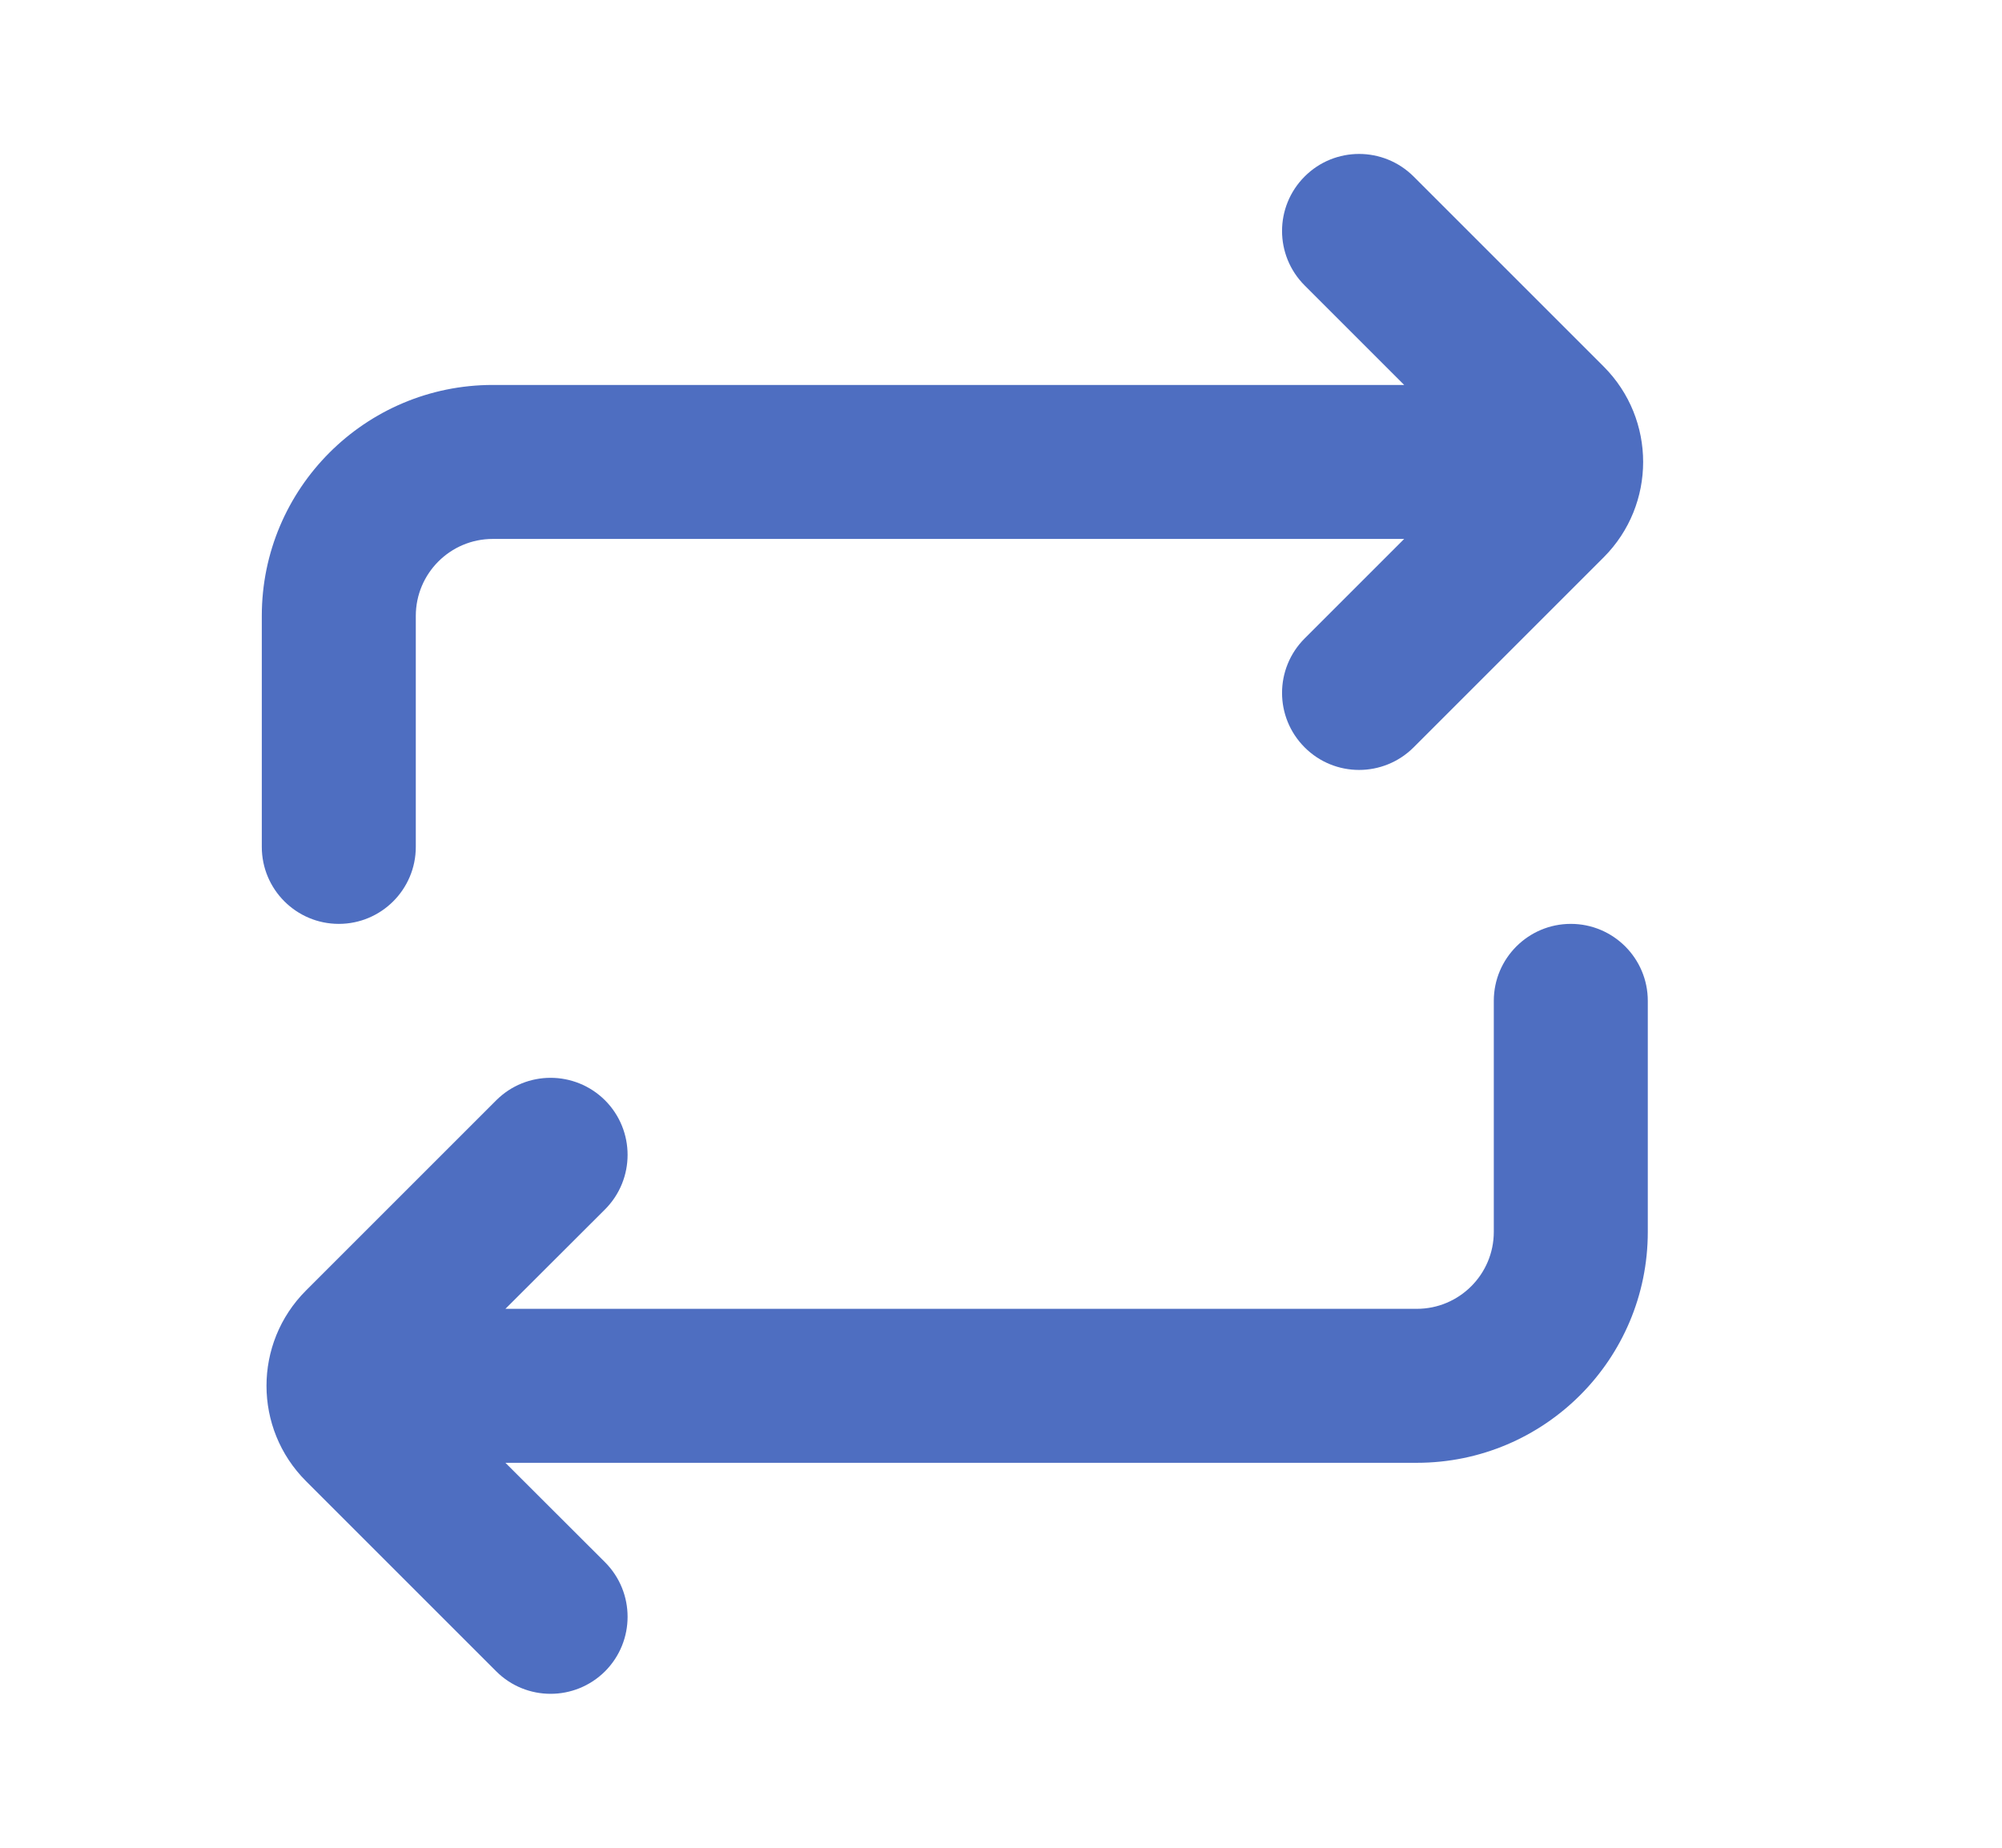
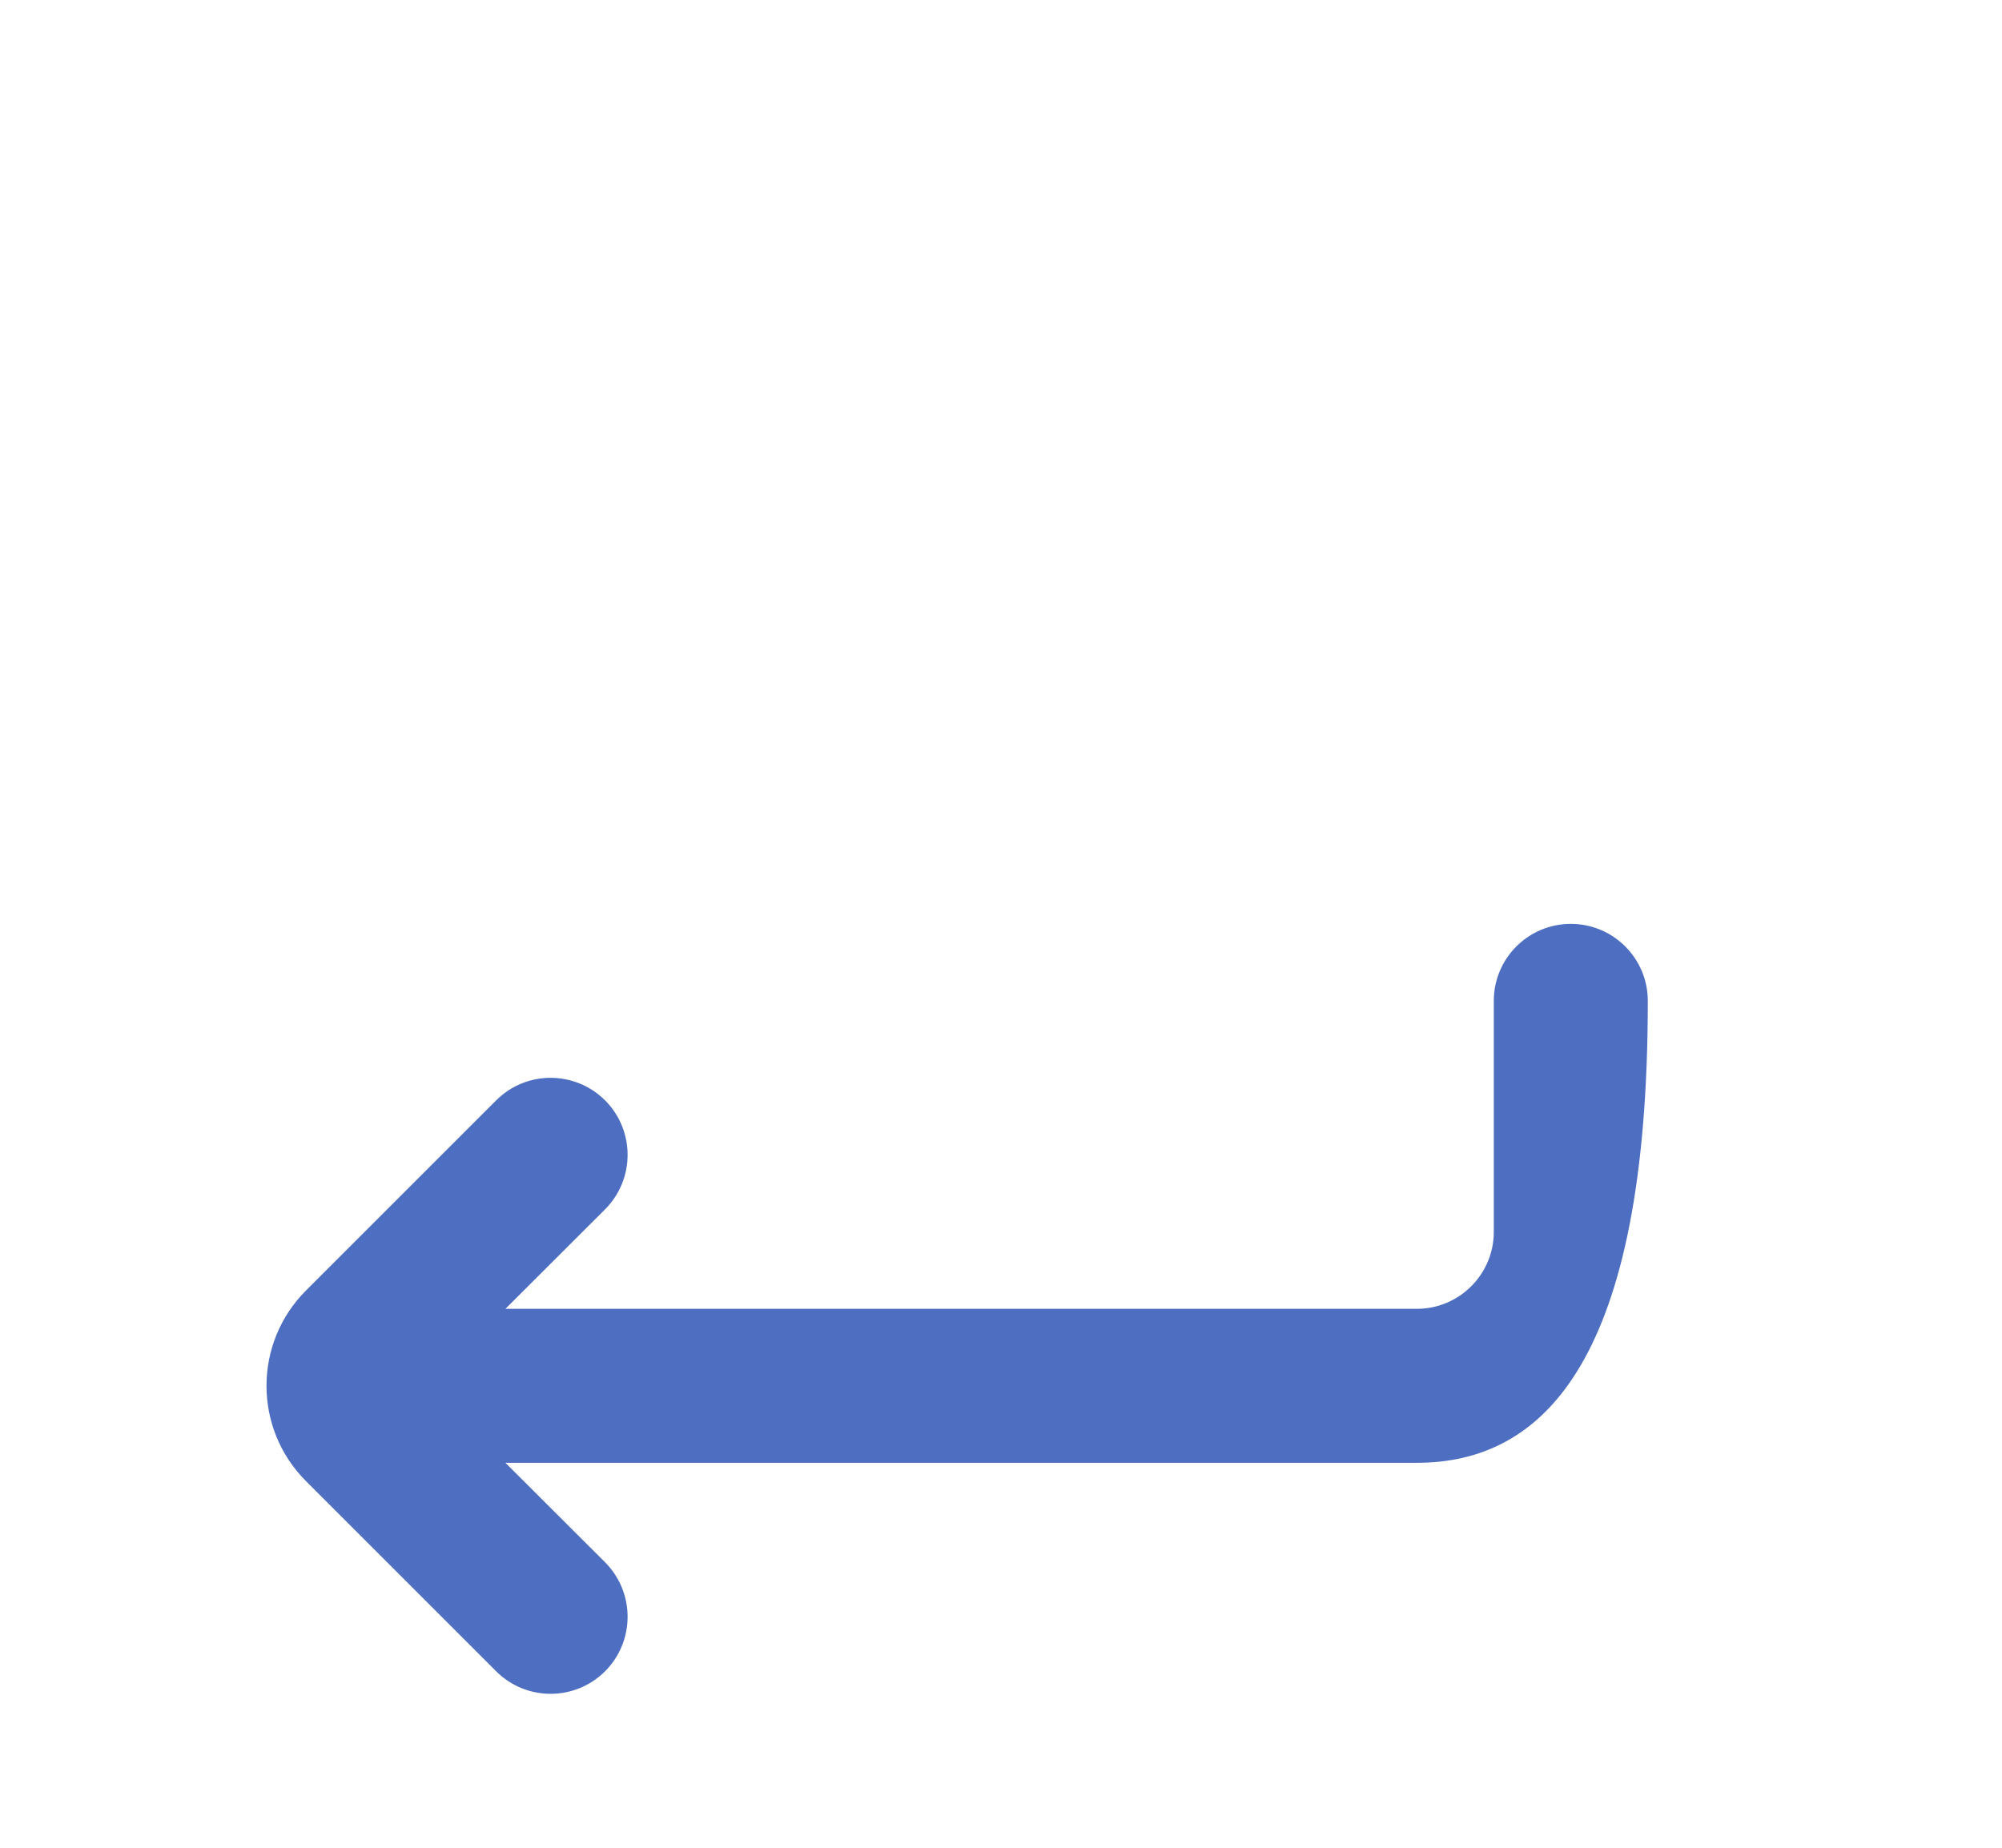
<svg xmlns="http://www.w3.org/2000/svg" width="13" height="12" viewBox="0 0 13 12" fill="none">
-   <path d="M9.179 1.146C8.983 0.951 8.667 0.951 8.472 1.146C8.276 1.342 8.276 1.658 8.472 1.854L9.118 2.5H3.2C2.372 2.5 1.7 3.172 1.7 4V5.5C1.7 5.776 1.924 6 2.2 6C2.476 6 2.7 5.776 2.7 5.5V4C2.7 3.724 2.924 3.5 3.2 3.5H9.118L8.472 4.146C8.276 4.342 8.276 4.658 8.472 4.854C8.667 5.049 8.983 5.049 9.179 4.854L10.414 3.619C10.755 3.277 10.755 2.723 10.414 2.381L9.179 1.146Z" fill="#4e6ec1" />
-   <path d="M10.2 6C10.476 6 10.7 6.224 10.7 6.5V8C10.7 8.828 10.029 9.5 9.2 9.5H3.282L3.929 10.146C4.124 10.342 4.124 10.658 3.929 10.854C3.733 11.049 3.417 11.049 3.222 10.854L1.987 9.619C1.645 9.277 1.645 8.723 1.987 8.381L3.222 7.146C3.417 6.951 3.733 6.951 3.929 7.146C4.124 7.342 4.124 7.658 3.929 7.854L3.282 8.5H9.2C9.476 8.5 9.7 8.276 9.7 8V6.5C9.7 6.224 9.924 6 10.2 6Z" fill="#4e6ec1" />
+   <path d="M10.2 6C10.476 6 10.7 6.224 10.7 6.5C10.7 8.828 10.029 9.5 9.2 9.5H3.282L3.929 10.146C4.124 10.342 4.124 10.658 3.929 10.854C3.733 11.049 3.417 11.049 3.222 10.854L1.987 9.619C1.645 9.277 1.645 8.723 1.987 8.381L3.222 7.146C3.417 6.951 3.733 6.951 3.929 7.146C4.124 7.342 4.124 7.658 3.929 7.854L3.282 8.5H9.2C9.476 8.5 9.7 8.276 9.7 8V6.5C9.7 6.224 9.924 6 10.2 6Z" fill="#4e6ec1" />
</svg>